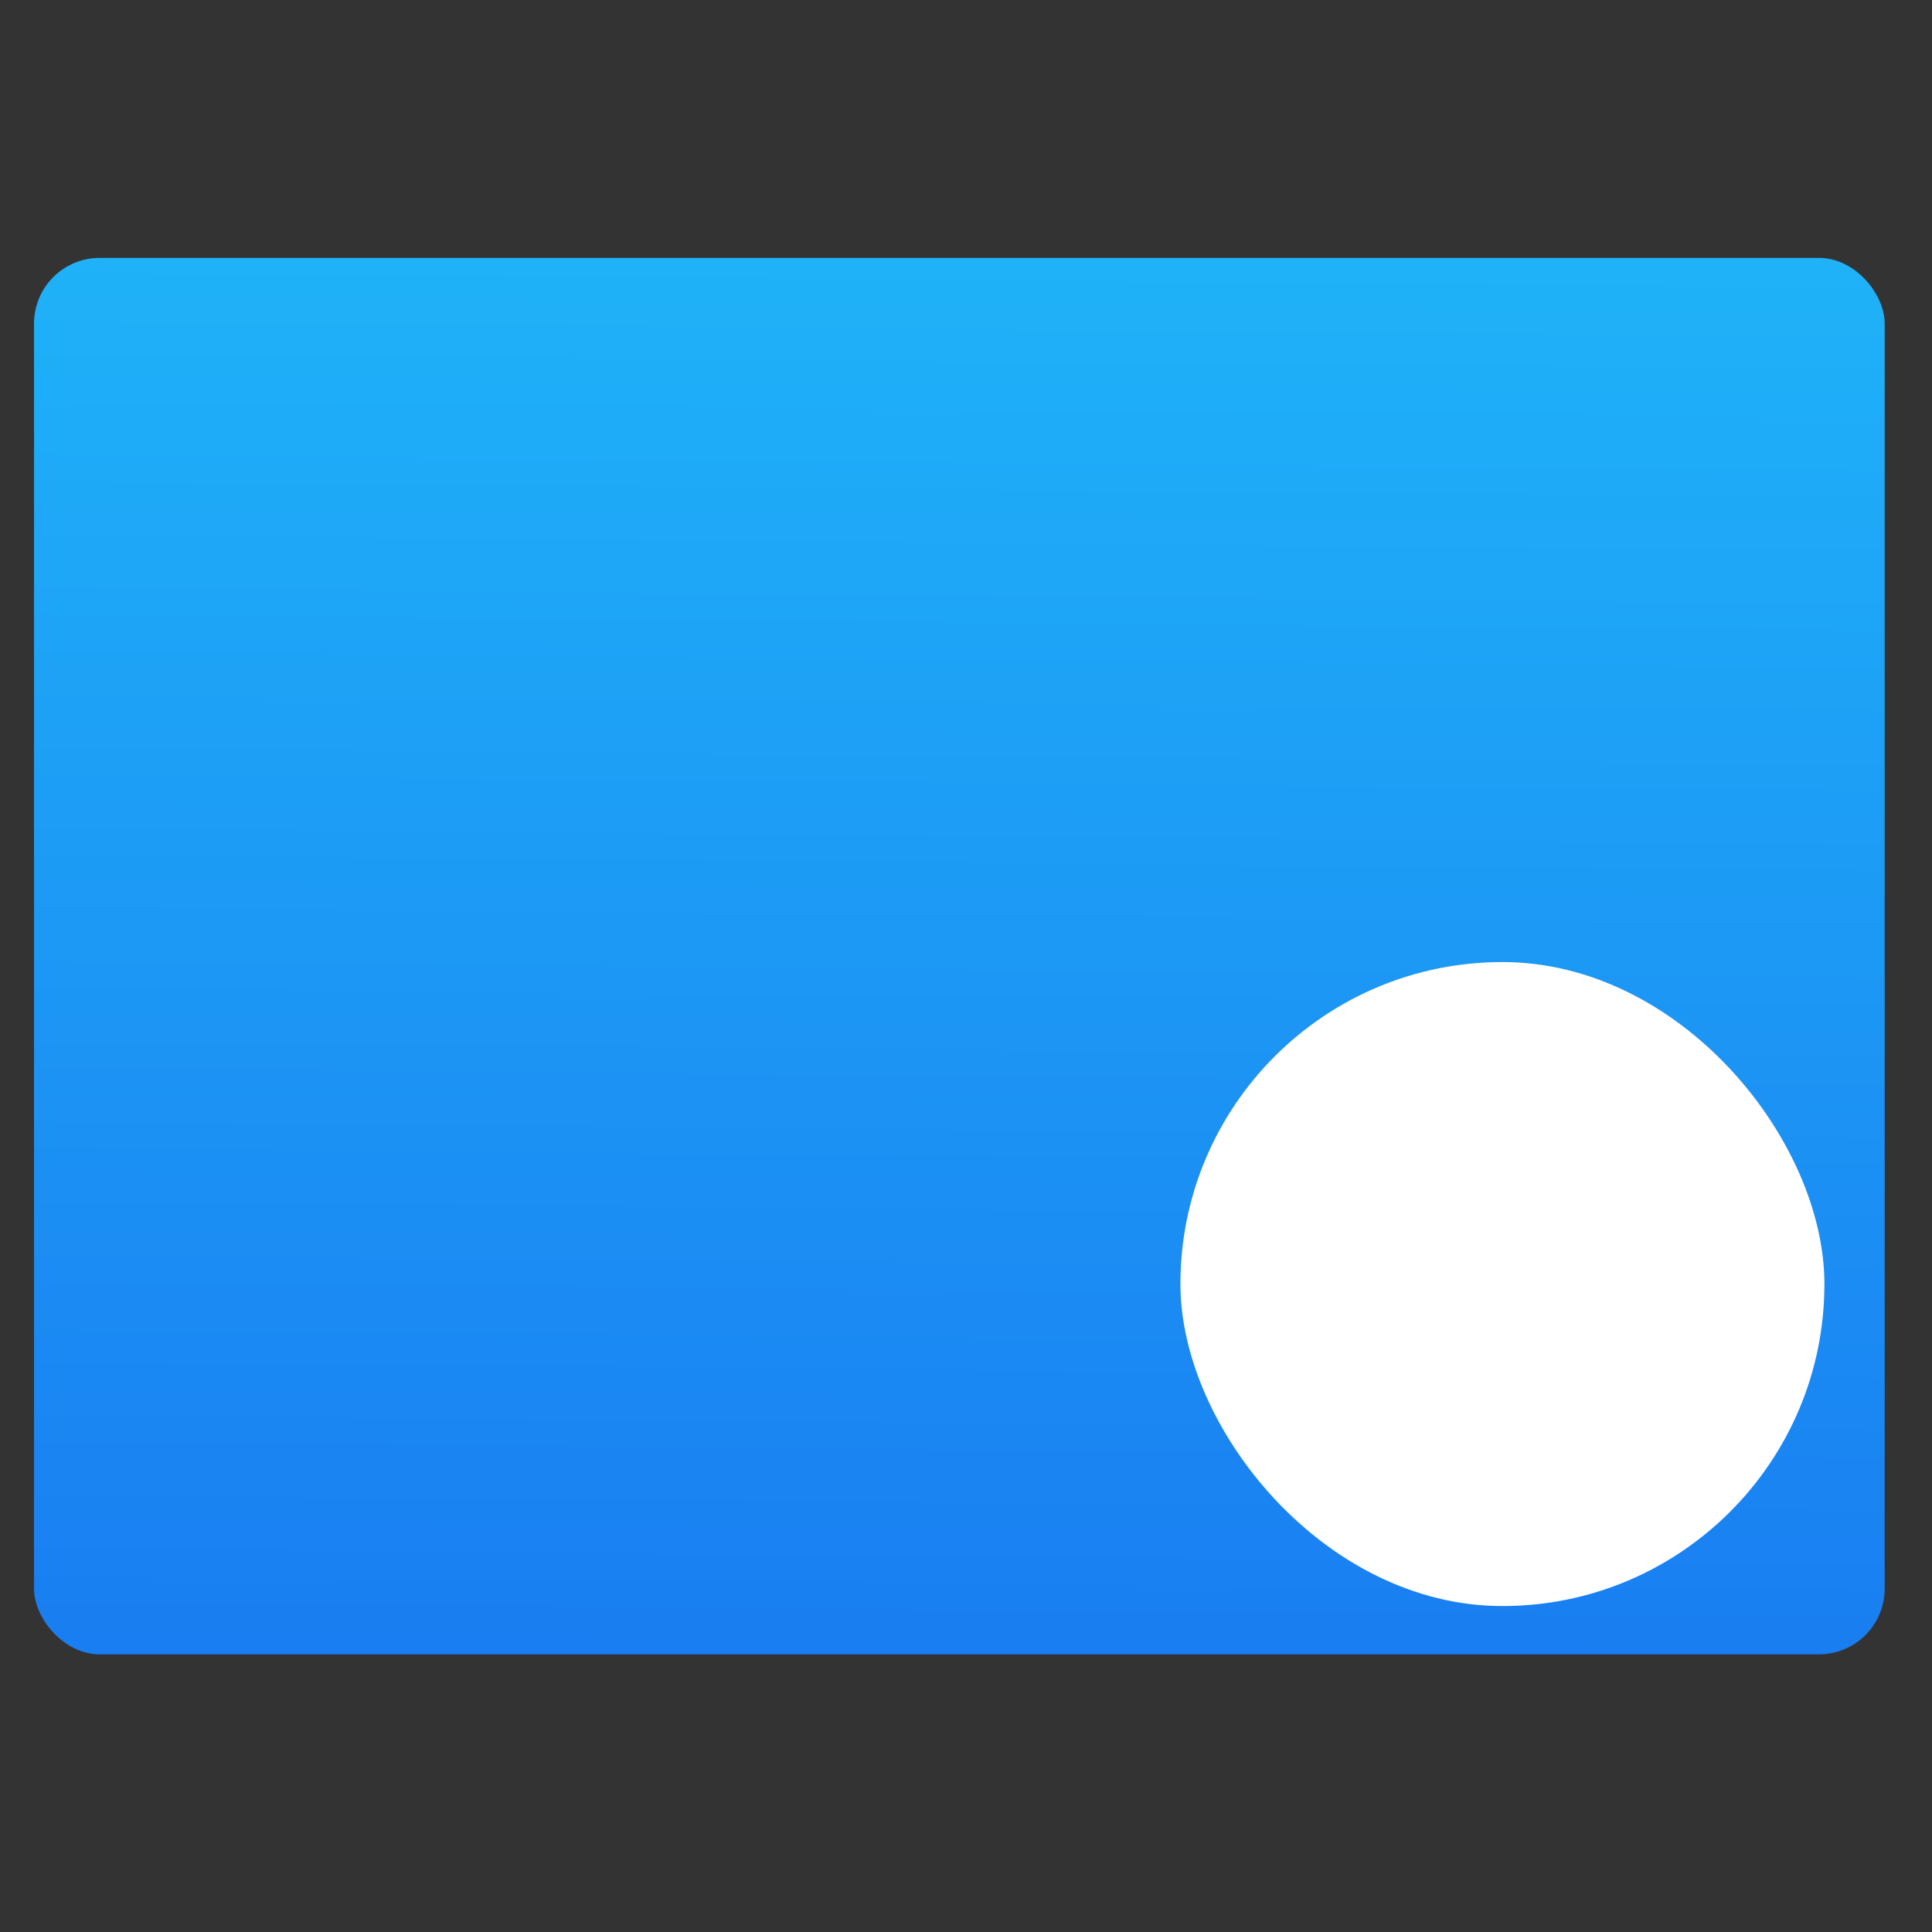
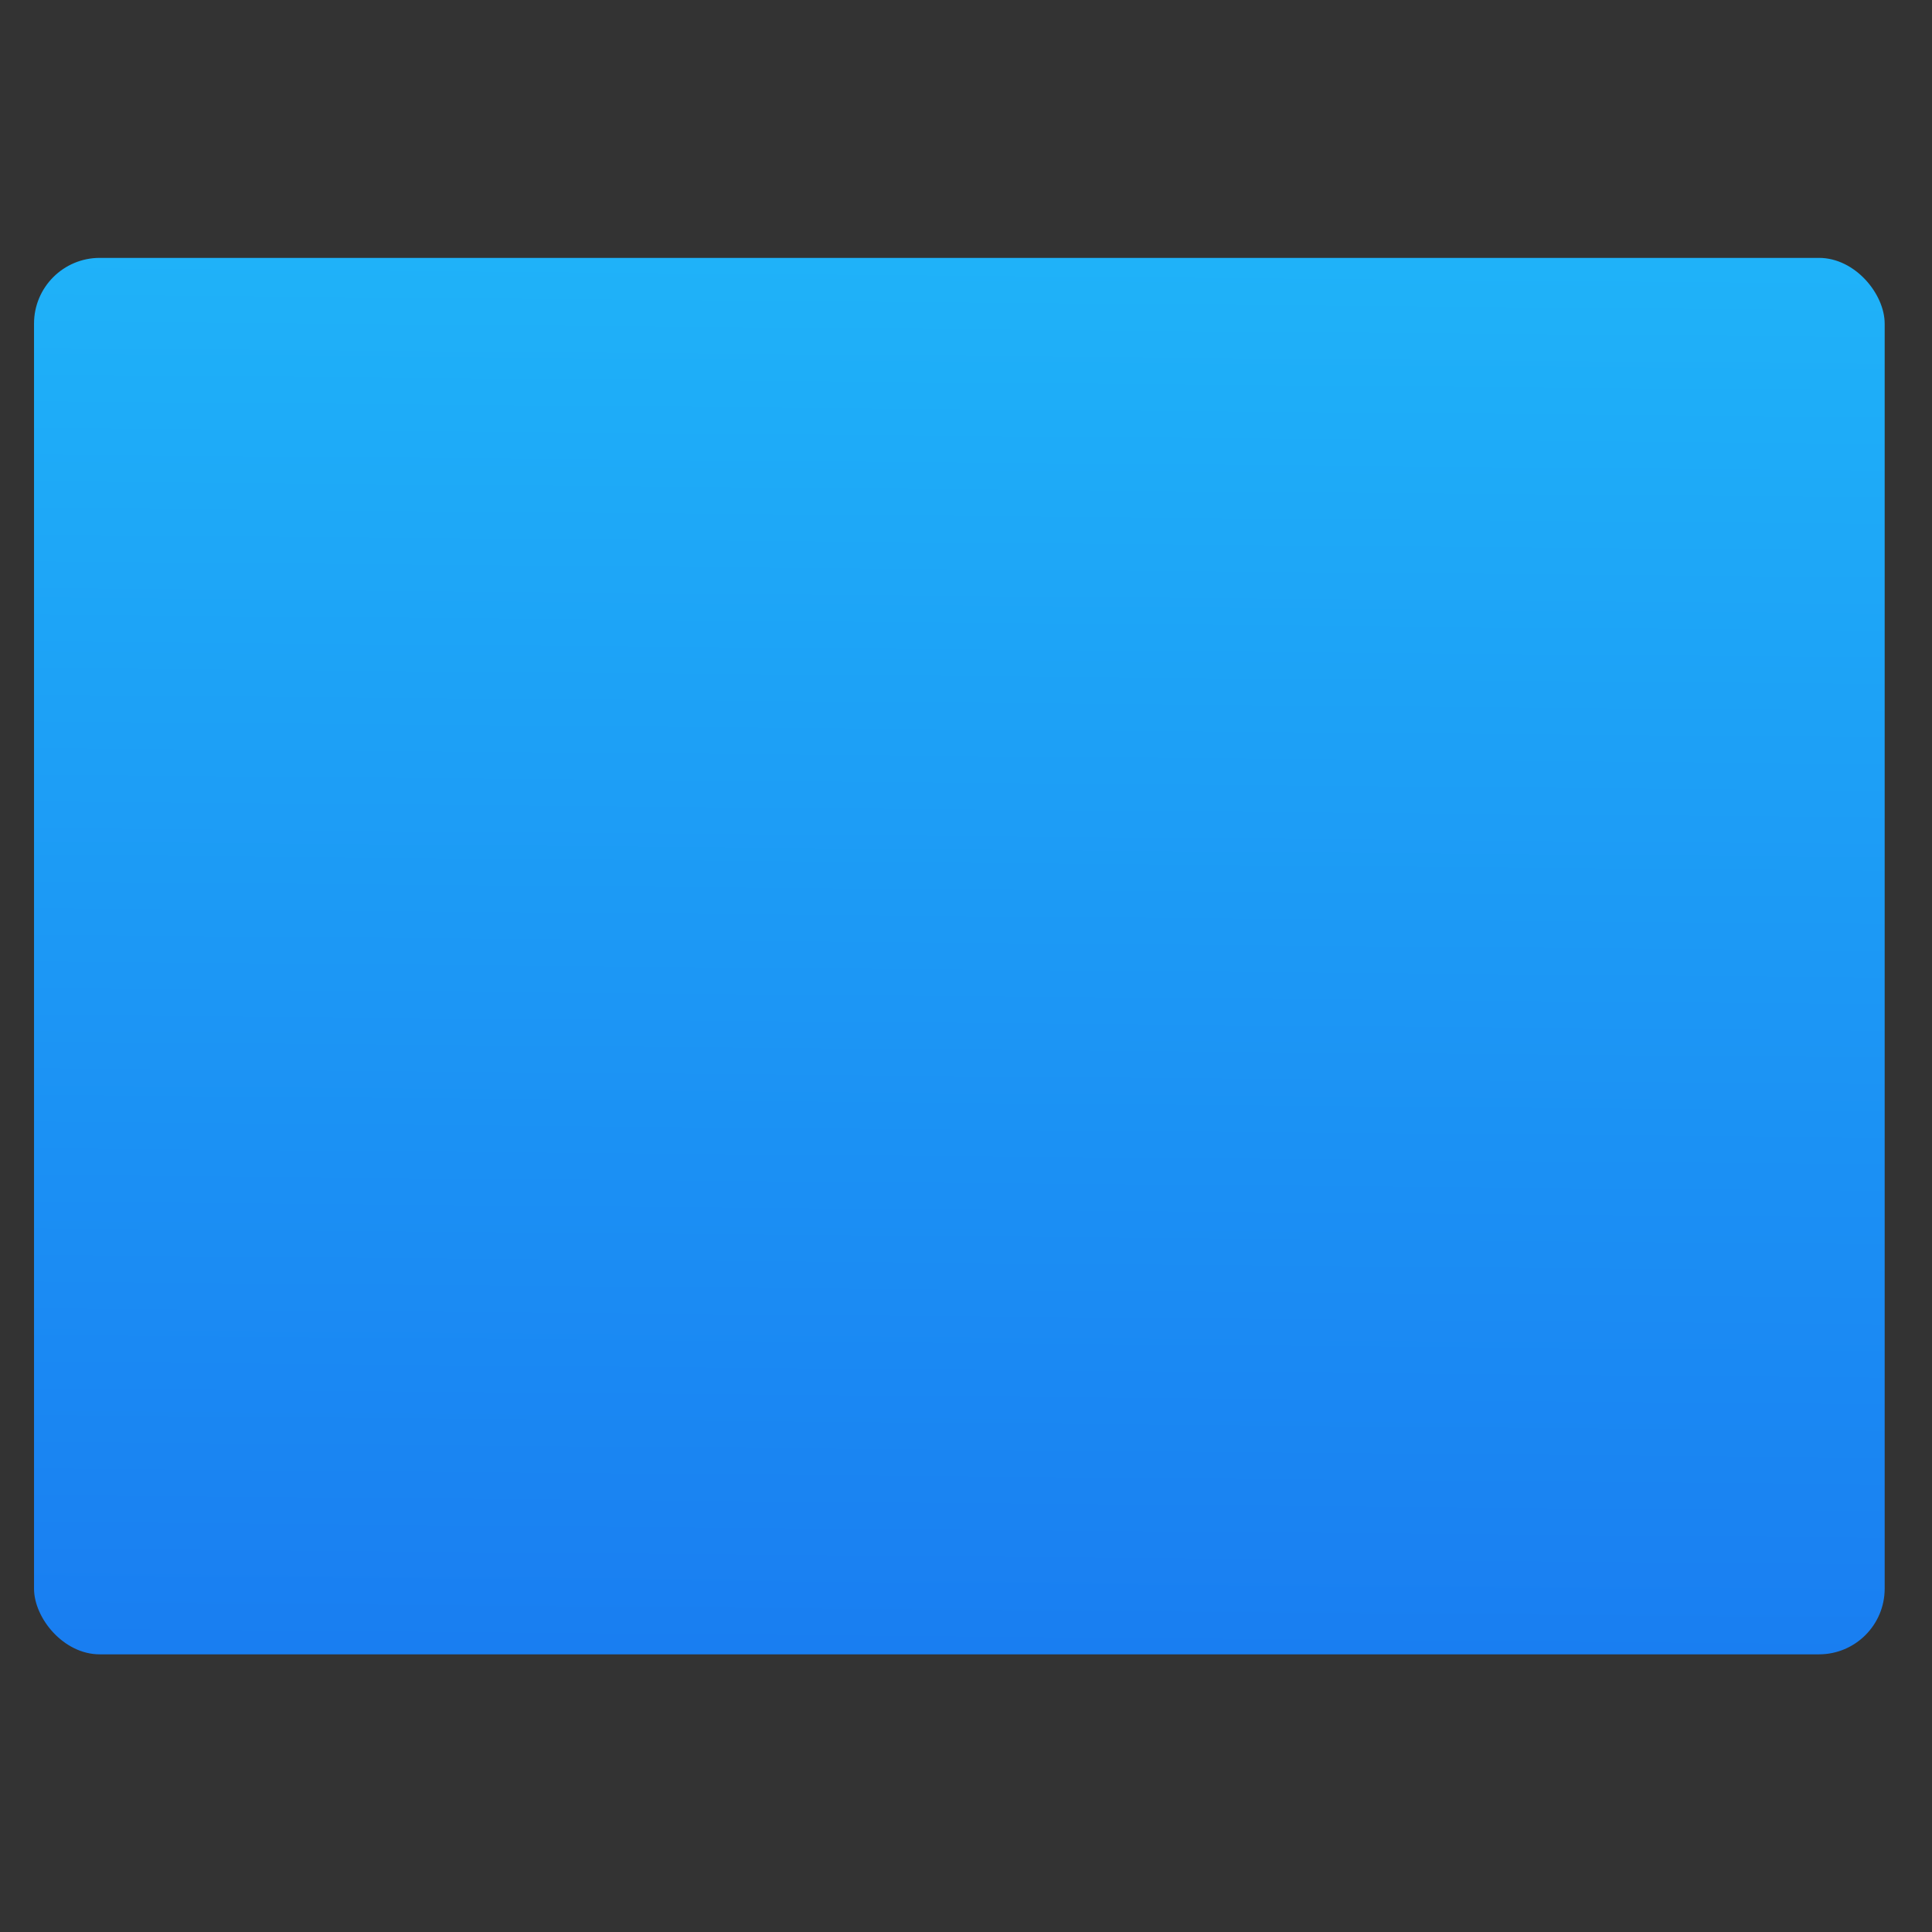
<svg xmlns="http://www.w3.org/2000/svg" viewBox="0 0 48 48">
  <rect x="0" y="0" width="48" height="48" fill="#333333" stroke="none" />
  <linearGradient id="a" gradientTransform="matrix(1.052 0 0 1.028 -72.568 -8.693)" gradientUnits="userSpaceOnUse" x1="409.571" x2="409.939" y1="542.798" y2="501.232">
    <stop offset="0" stop-color="#197cf1" />
    <stop offset="1" stop-color="#20bcfa" />
  </linearGradient>
  <linearGradient gradientUnits="userSpaceOnUse" x1="3.147" x2="18.772" y1="1041.495" y2="1041.495">
    <stop offset="0" stop-color="#e6f3ff" />
    <stop offset="1" stop-color="#dcffe7" />
  </linearGradient>
  <rect fill="url(#a)" height="34.939" ry="1.644" transform="matrix(.993 0 0 .993 -331.049 -503.128)" width="46.303" x="334.234" y="513.127" />
  <rect fill="none" height="8" ry="1.549" width="8" x="2.271" y="31.866" />
  <rect fill="none" height="8" ry="1.549" width="8" x="37.729" y="31.695" />
-   <rect fill="#fff" fill-rule="evenodd" height="16" ry="8" width="16" x="29.327" y="23.902" />
  <rect fill="none" height="8" ry="1.549" width="8" x="37.729" y="8.321" />
</svg>